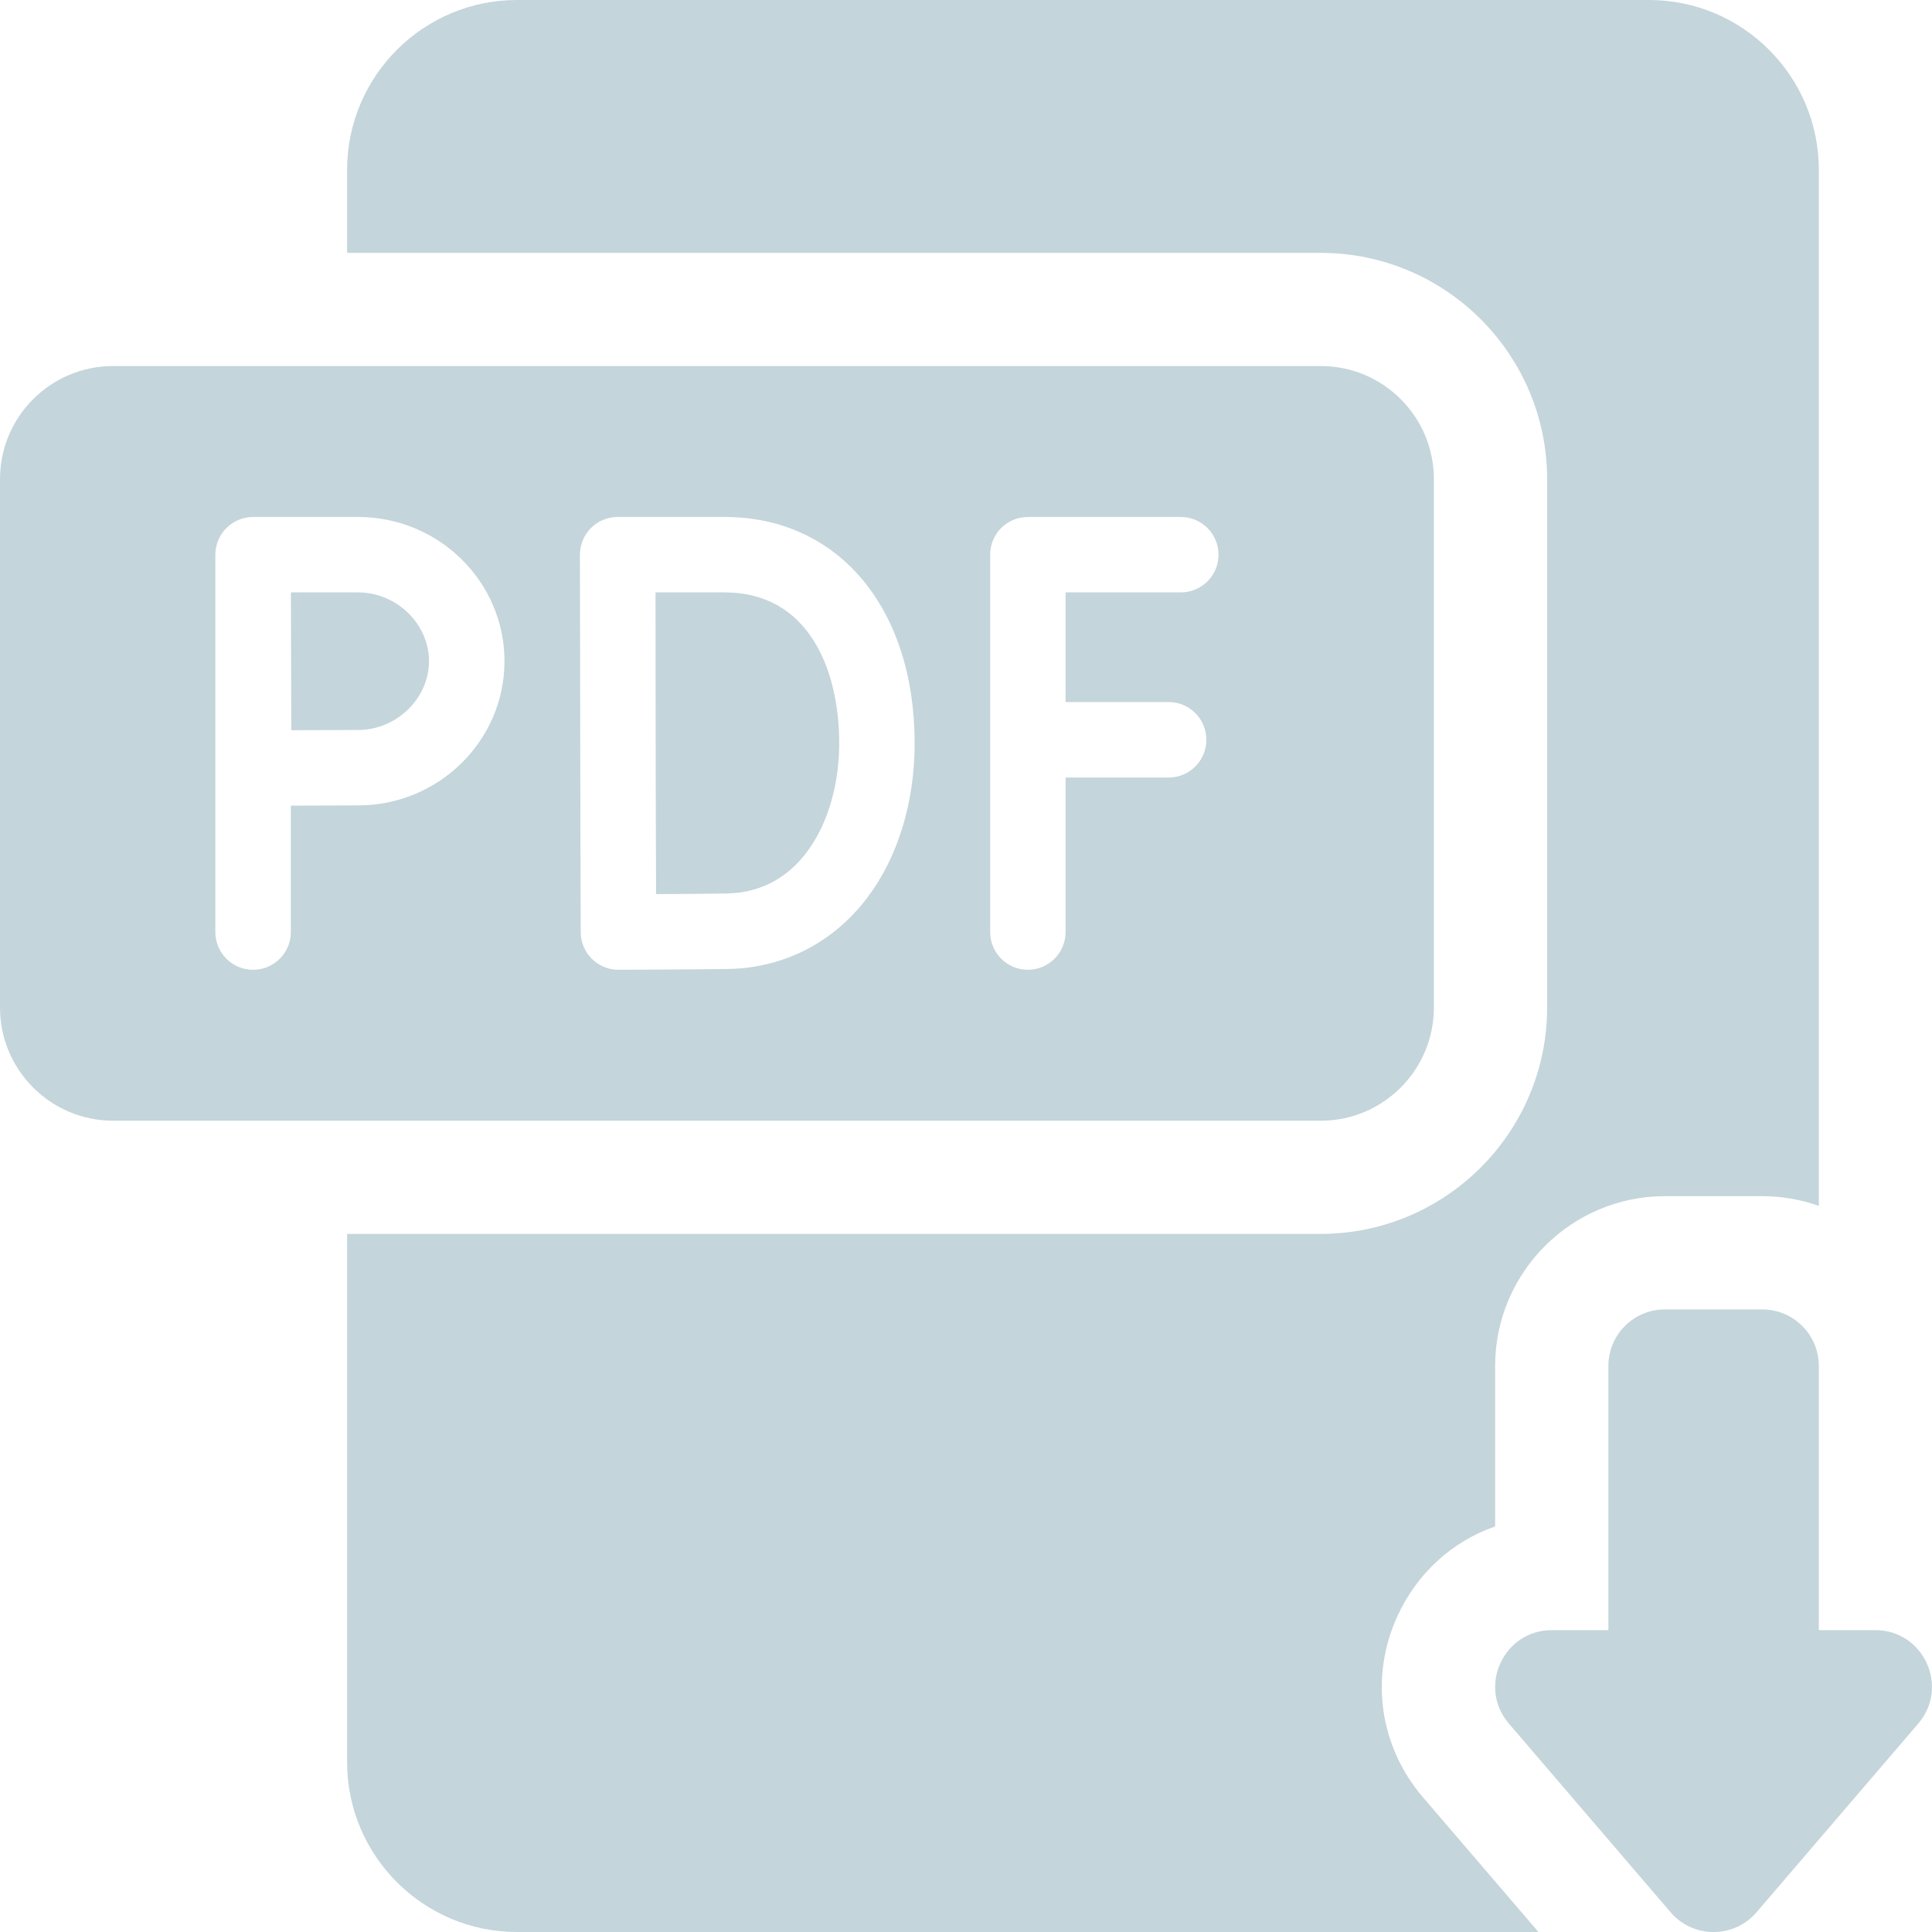
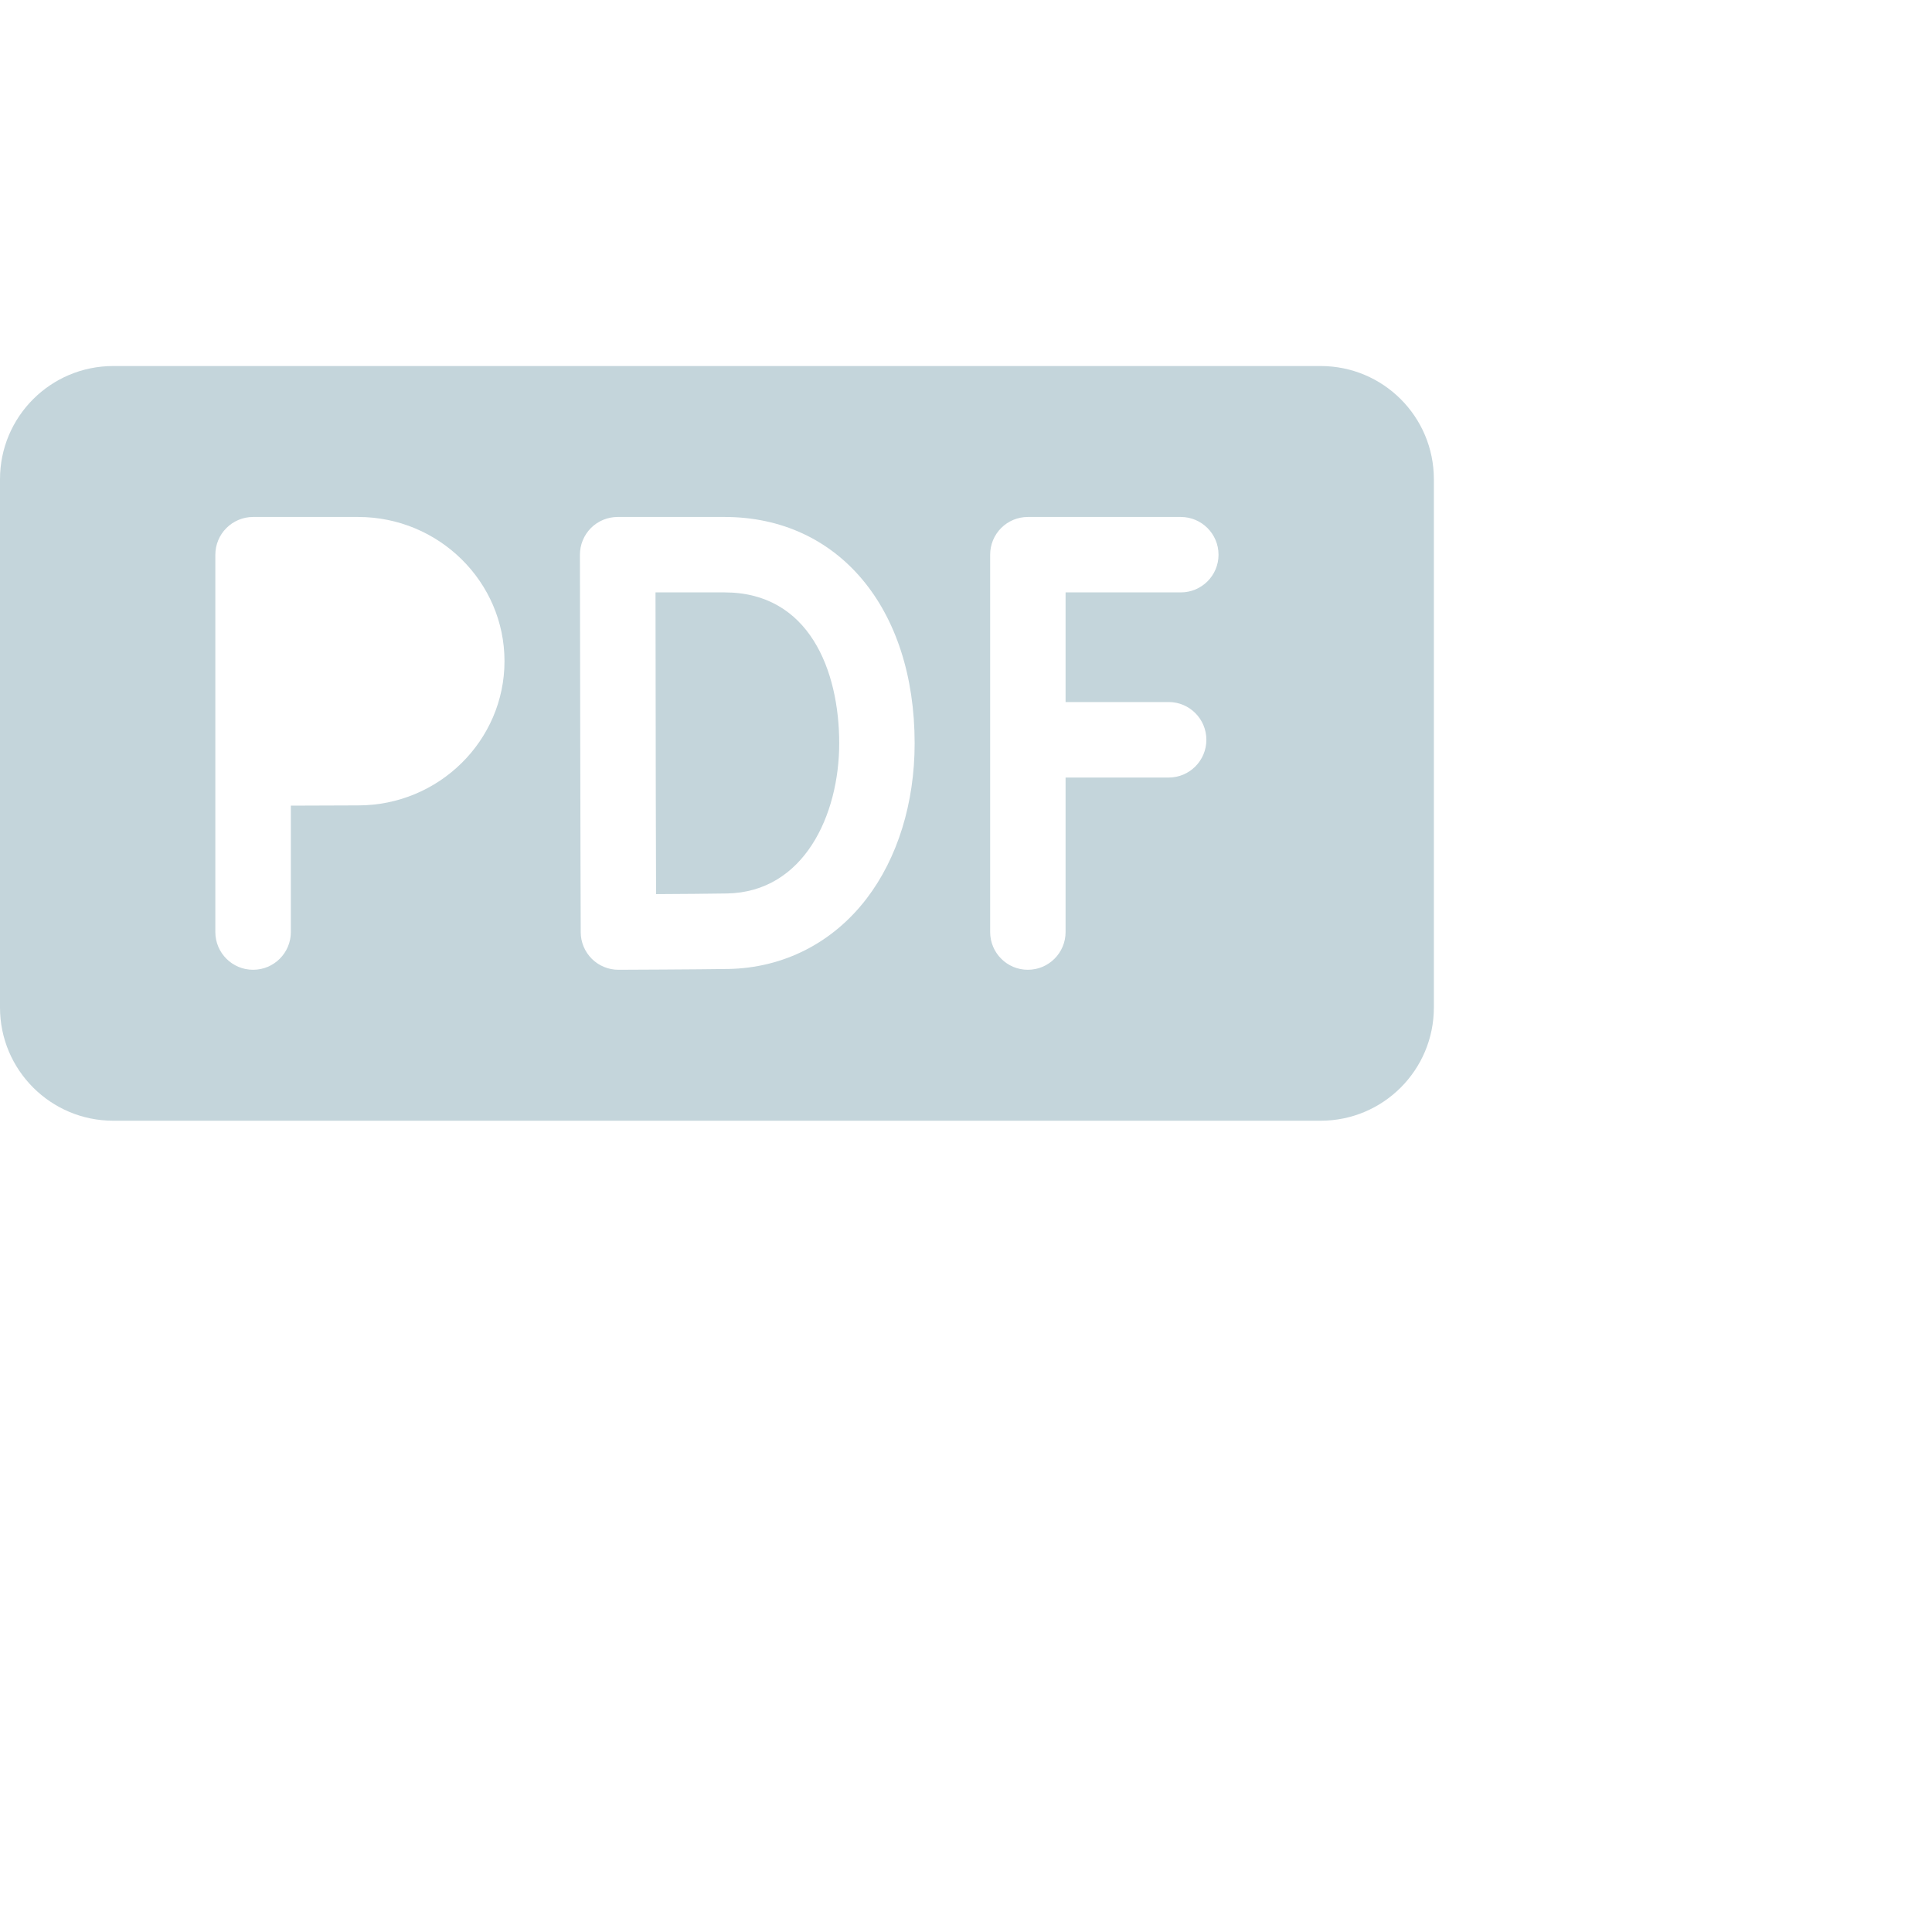
<svg xmlns="http://www.w3.org/2000/svg" width="24" height="24" viewBox="0 0 24 24" fill="none">
  <g clip-path="url(#clip0_721_1379)">
-     <path d="M17.361 20.072C17.607 19.538 18.044 19.146 18.573 18.962V16.969C18.573 15.806 19.52 14.859 20.683 14.859H21.891C22.137 14.859 22.374 14.902 22.594 14.98V2.109C22.594 0.946 21.648 0 20.484 0H6.422C5.259 0 4.312 0.946 4.312 2.109V3.141H16.406C17.957 3.141 19.219 4.402 19.219 5.953V12.516C19.219 14.066 17.957 15.328 16.406 15.328H4.312V21.891C4.312 23.054 5.259 24 6.422 24H19.111L17.676 22.326C17.134 21.693 17.013 20.829 17.361 20.072Z" fill="#C4D5DB" />
-     <path d="M23.296 20.25H22.594V16.969C22.594 16.58 22.279 16.266 21.891 16.266H20.683C20.294 16.266 19.98 16.58 19.98 16.969V20.25H19.278C18.677 20.25 18.353 20.955 18.744 21.411L20.753 23.755C21.033 24.082 21.54 24.082 21.82 23.755L23.829 21.411C24.22 20.955 23.896 20.25 23.296 20.25Z" fill="#C4D5DB" />
-     <path d="M9.001 7.359H8.143C8.144 7.932 8.145 8.869 8.145 9.229C8.145 9.659 8.148 10.555 8.15 11.107C8.454 11.105 8.83 11.103 9.031 11.099C9.989 11.082 10.425 10.121 10.425 9.234C10.425 8.328 10.051 7.359 9.001 7.359Z" fill="#C4D5DB" />
-     <path d="M4.449 7.359H3.614C3.615 7.67 3.616 8.048 3.616 8.213C3.616 8.408 3.618 8.773 3.619 9.071C3.908 9.069 4.259 9.068 4.449 9.068C4.926 9.068 5.329 8.676 5.329 8.213C5.329 7.751 4.926 7.359 4.449 7.359Z" fill="#C4D5DB" />
+     <path d="M9.001 7.359H8.143C8.145 9.659 8.148 10.555 8.15 11.107C8.454 11.105 8.83 11.103 9.031 11.099C9.989 11.082 10.425 10.121 10.425 9.234C10.425 8.328 10.051 7.359 9.001 7.359Z" fill="#C4D5DB" />
    <path d="M17.812 12.516V5.953C17.812 5.176 17.183 4.547 16.406 4.547H1.406C0.63 4.547 0 5.176 0 5.953V12.516C0 13.292 0.63 13.922 1.406 13.922H16.406C17.183 13.922 17.812 13.292 17.812 12.516ZM4.449 10.005C4.258 10.005 3.903 10.007 3.613 10.008V11.578C3.613 11.837 3.403 12.047 3.144 12.047C2.885 12.047 2.675 11.837 2.675 11.578V6.892C2.675 6.768 2.724 6.648 2.812 6.56C2.9 6.472 3.019 6.422 3.144 6.422H4.449C5.451 6.422 6.267 7.226 6.267 8.213C6.267 9.201 5.451 10.005 4.449 10.005ZM10.765 11.163C10.343 11.714 9.733 12.024 9.048 12.037C8.67 12.043 7.724 12.047 7.684 12.047C7.684 12.047 7.683 12.047 7.682 12.047C7.559 12.047 7.44 11.998 7.352 11.911C7.264 11.823 7.214 11.704 7.214 11.58C7.214 11.563 7.208 9.874 7.208 9.229C7.208 8.695 7.204 6.892 7.204 6.891C7.204 6.767 7.253 6.648 7.341 6.559C7.429 6.471 7.549 6.422 7.673 6.422H9.001C10.413 6.422 11.362 7.552 11.362 9.234C11.362 9.975 11.15 10.66 10.765 11.163ZM14.668 7.359H13.237V8.721H14.518C14.776 8.721 14.986 8.931 14.986 9.19C14.986 9.449 14.776 9.659 14.518 9.659H13.237V11.578C13.237 11.837 13.027 12.047 12.768 12.047C12.51 12.047 12.3 11.837 12.3 11.578V6.891C12.3 6.766 12.349 6.647 12.437 6.559C12.525 6.471 12.644 6.422 12.768 6.422H14.668C14.927 6.422 15.137 6.632 15.137 6.891C15.137 7.15 14.927 7.359 14.668 7.359Z" fill="#C4D5DB" />
  </g>
  <defs>
    <clipPath id="clip0_721_1379">
      <rect width="24" height="24" fill="white" />
    </clipPath>
  </defs>
</svg>